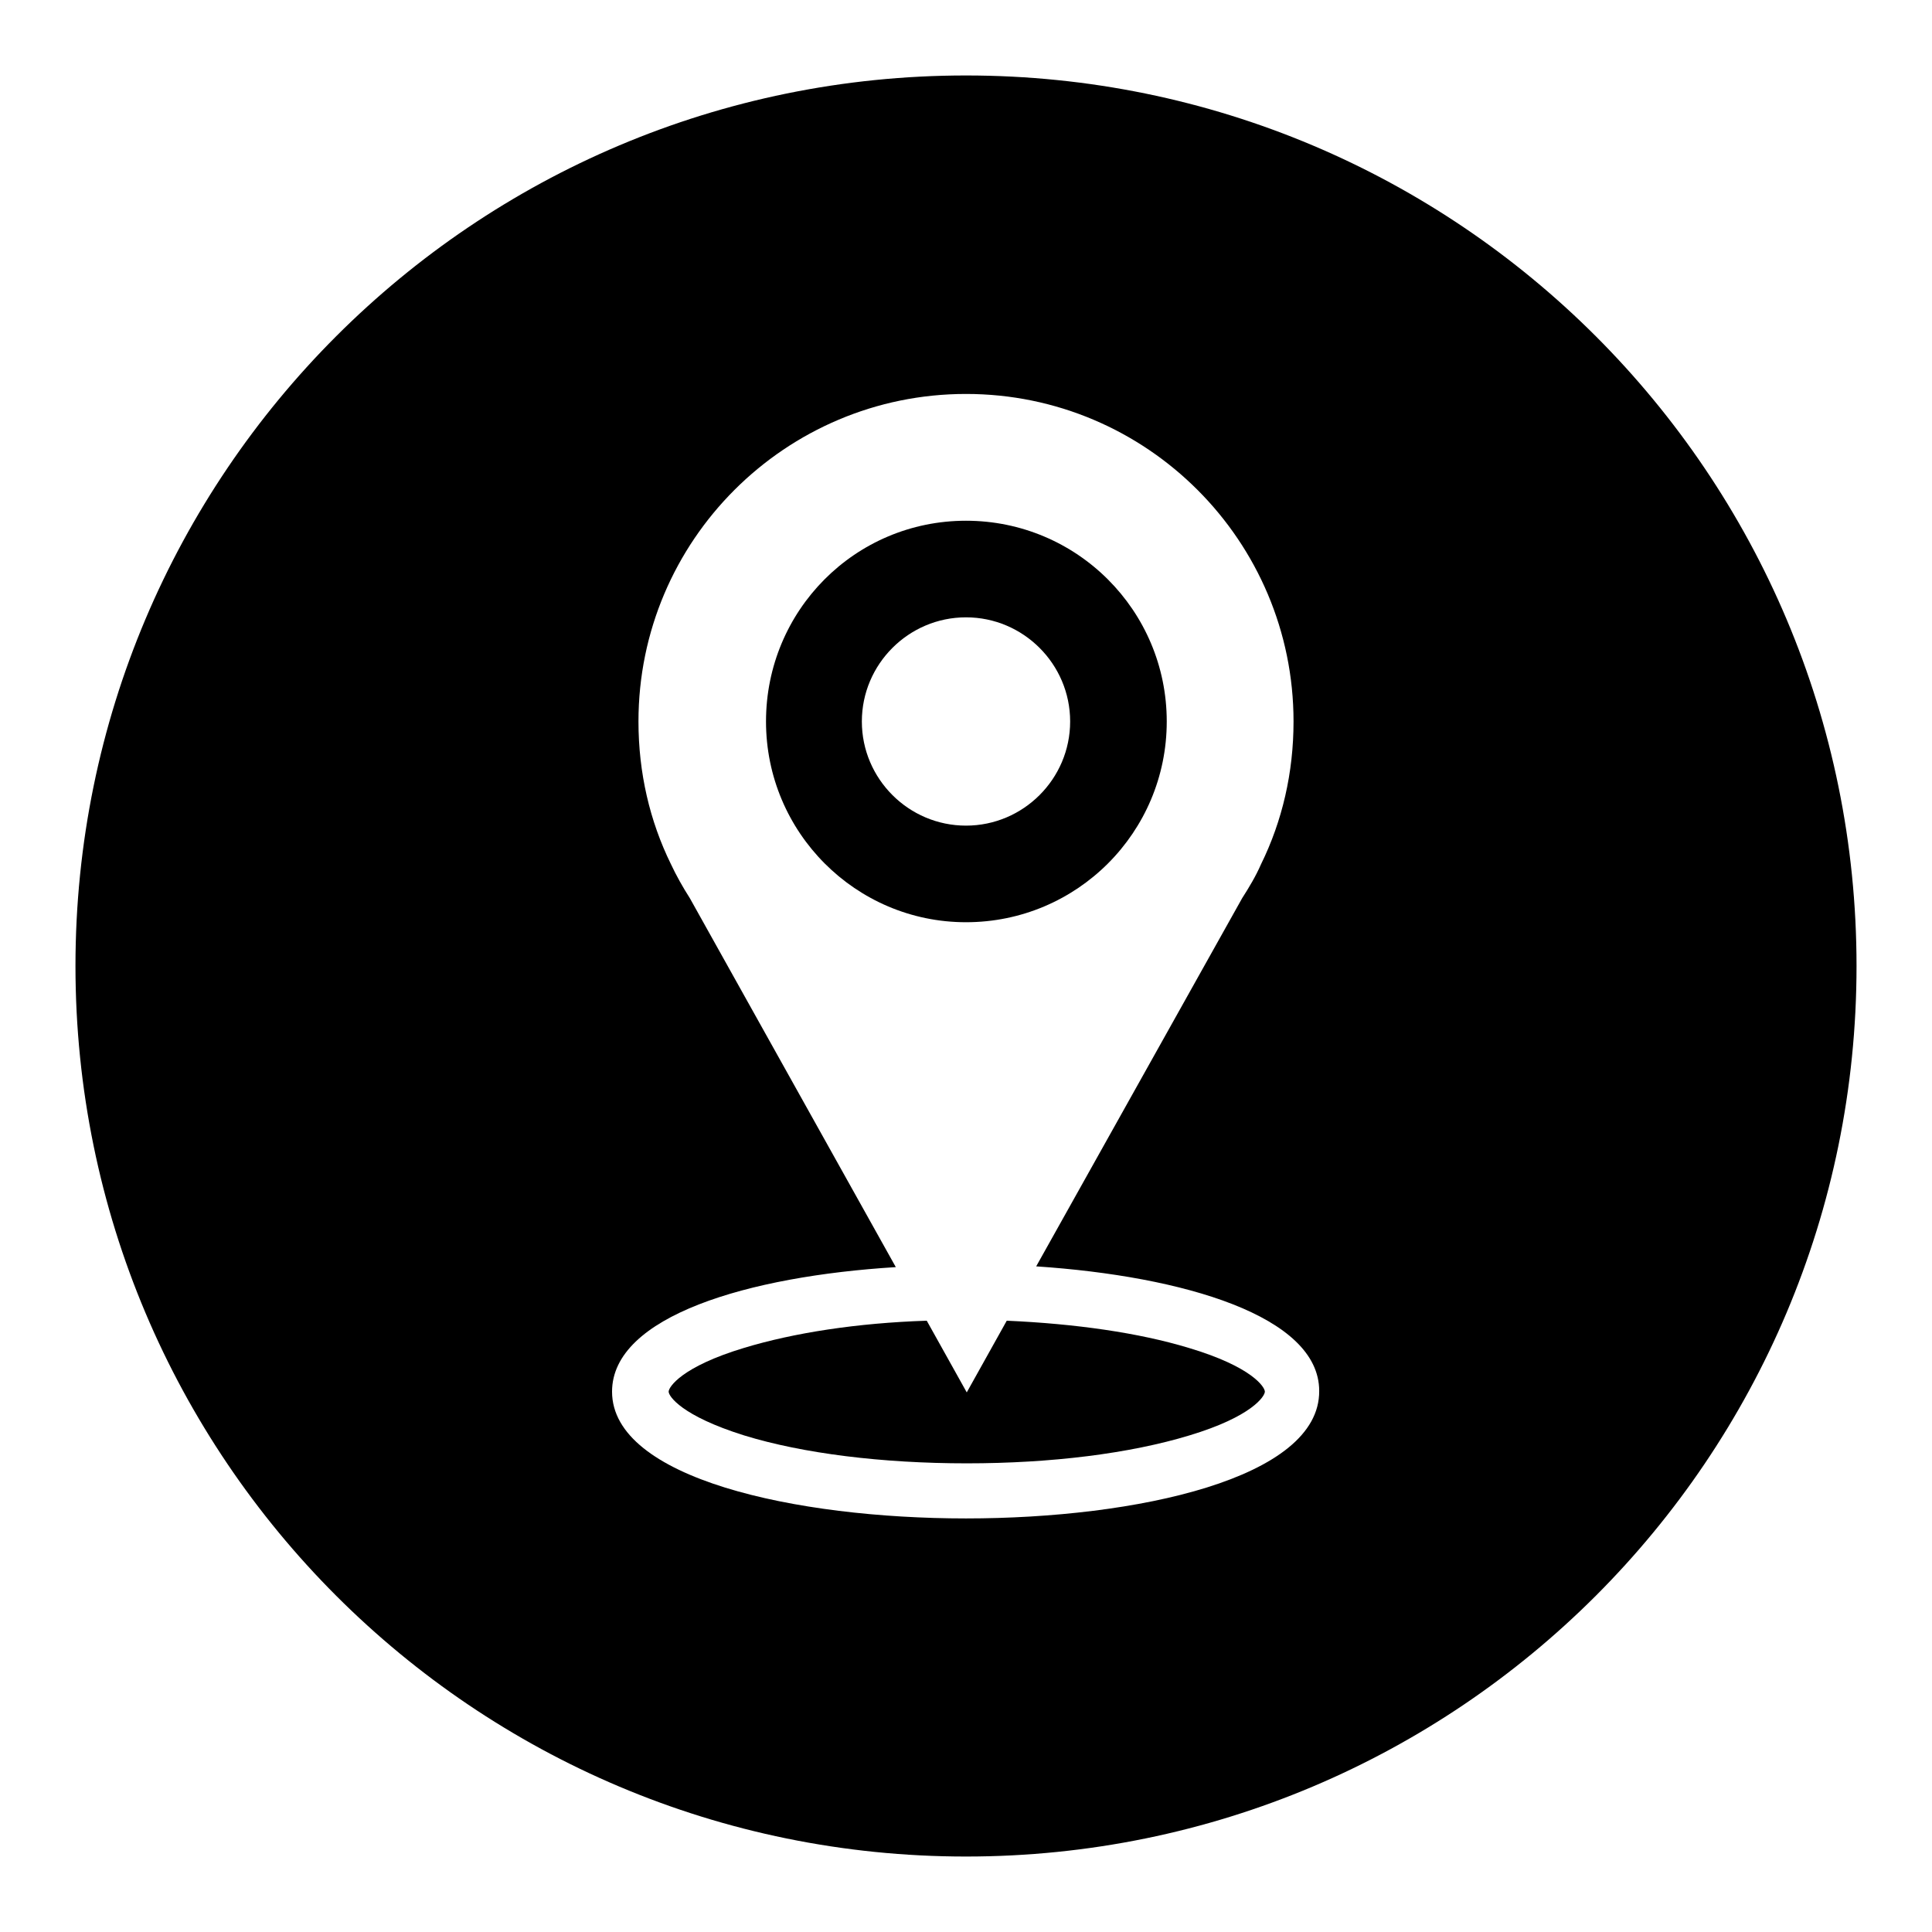
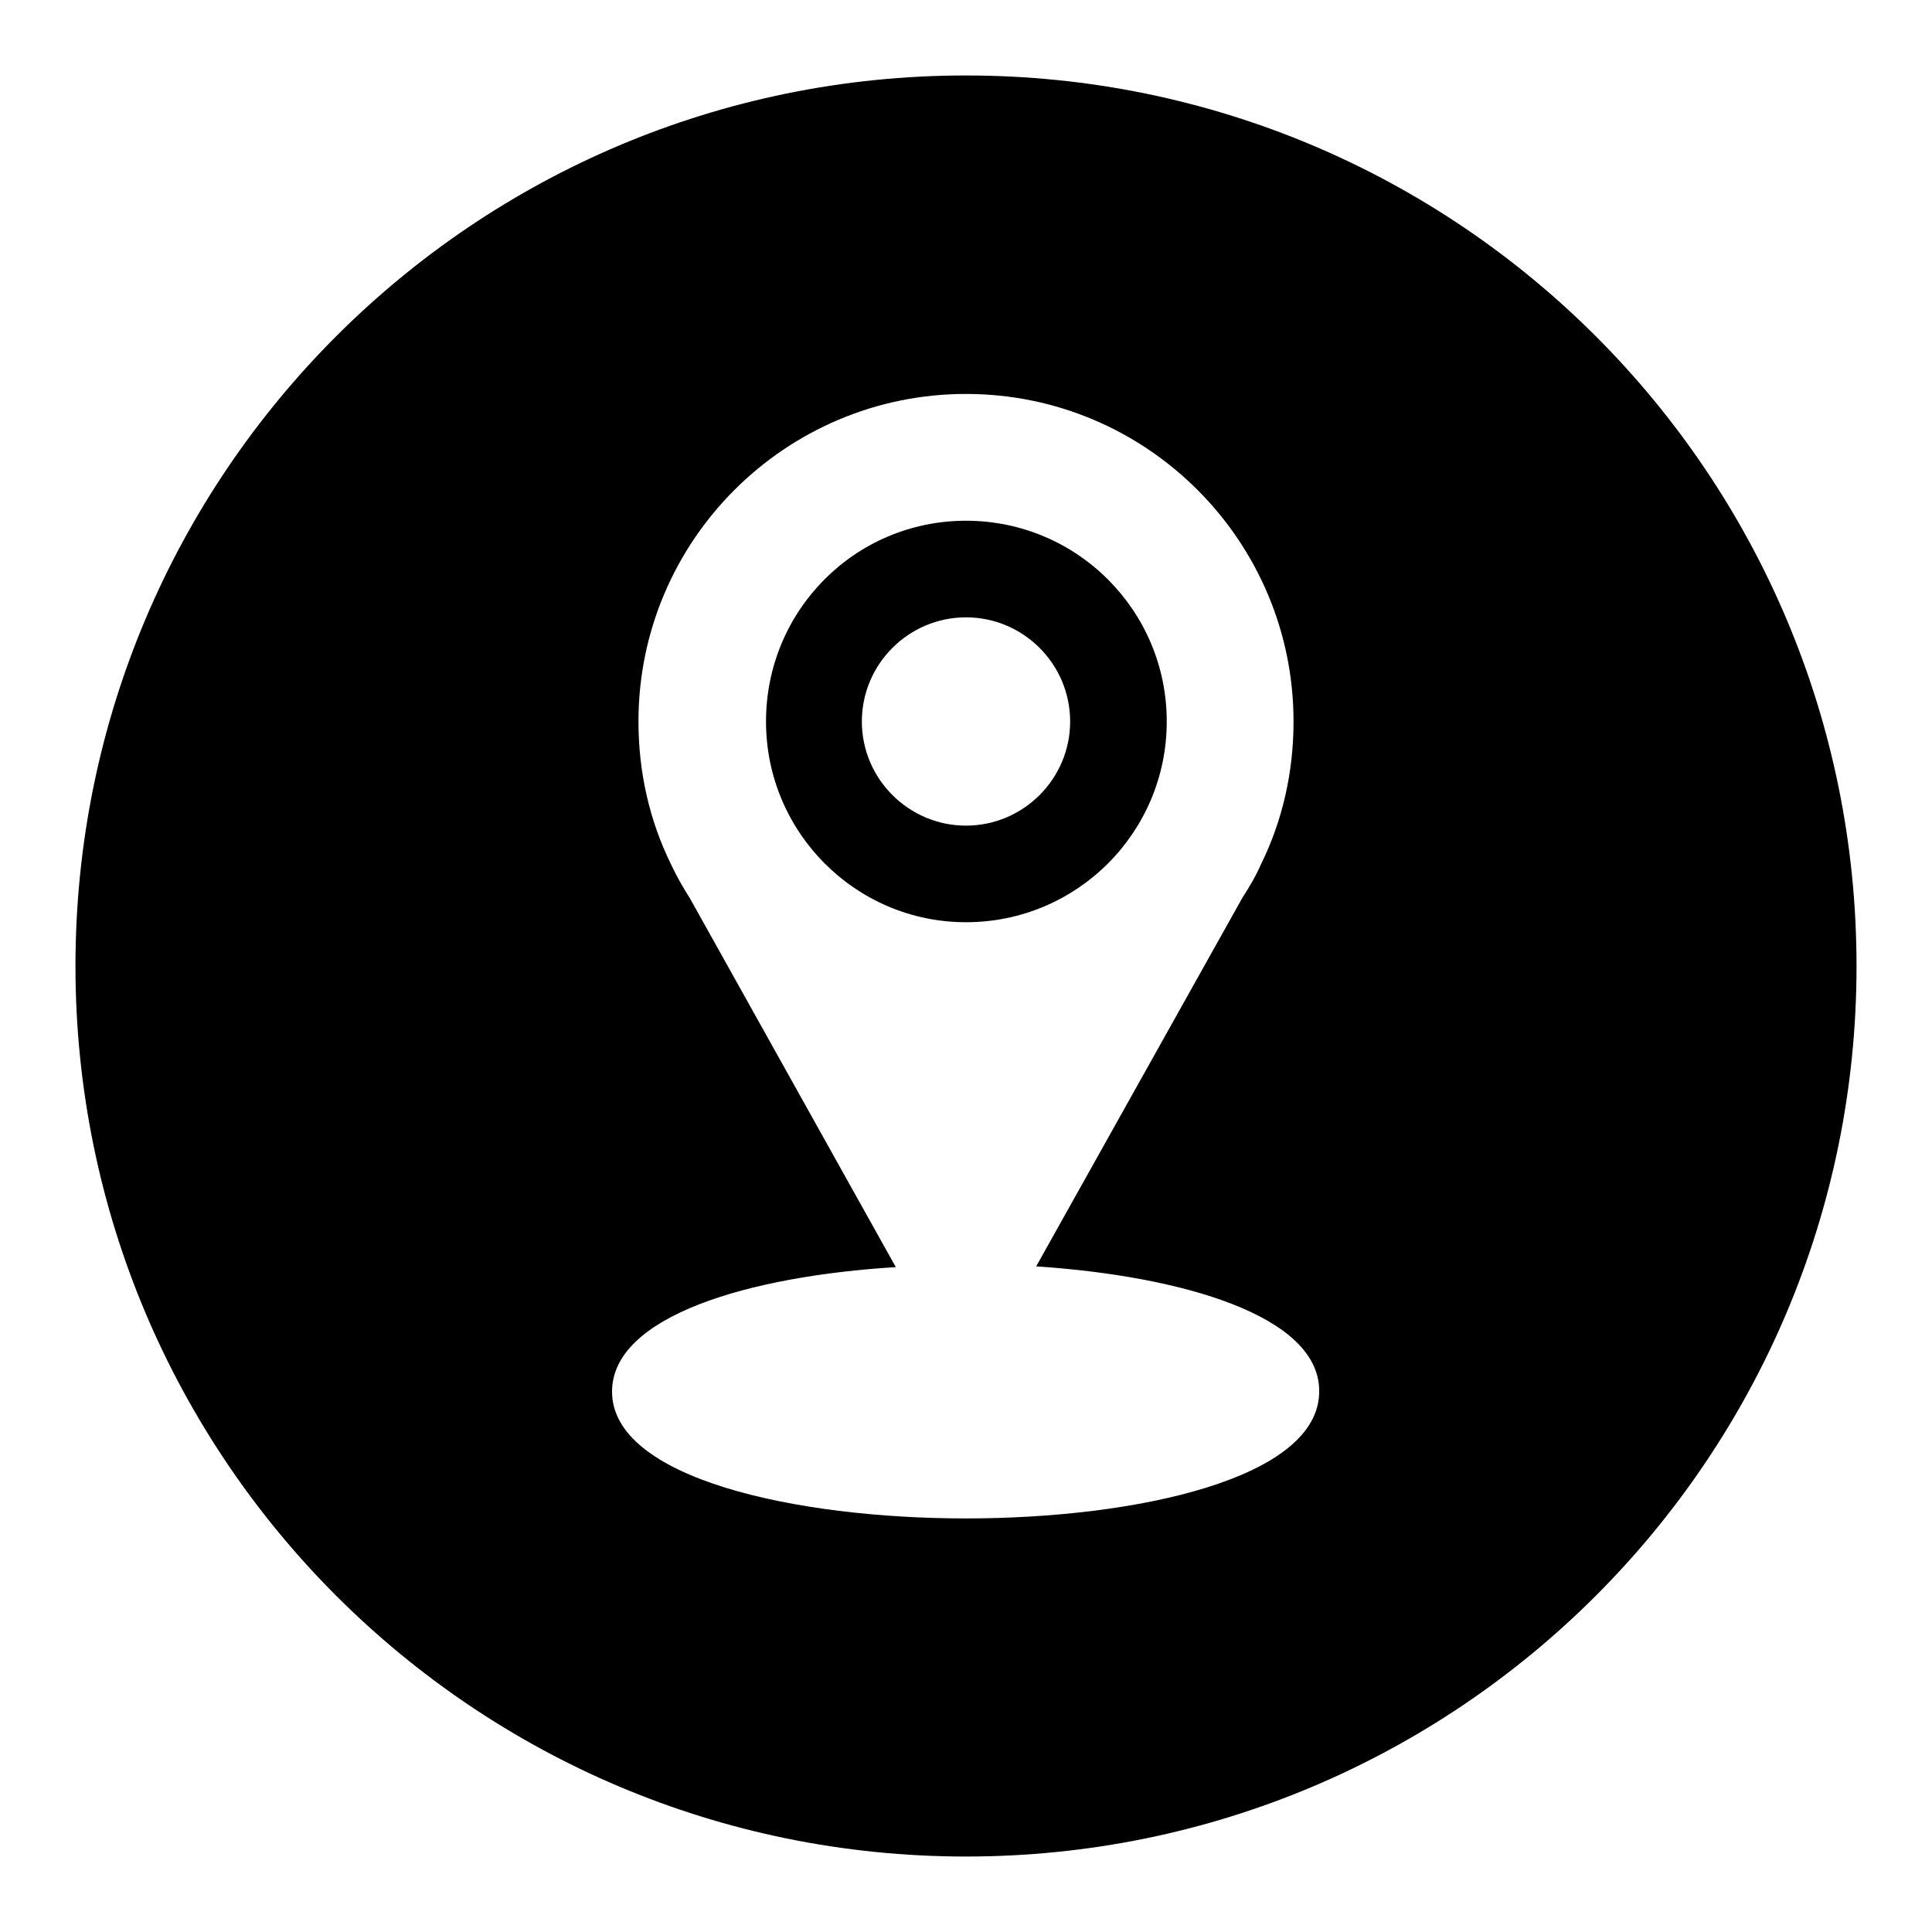
<svg xmlns="http://www.w3.org/2000/svg" version="1.1" x="0px" y="0px" viewBox="0 0 256 256" enable-background="new 0 0 256 256" xml:space="preserve">
  <g>
    <g>
      <path fill="#000000" d="M154.6,95.6c0-14.7-11.9-26.6-26.6-26.6c-14.7,0-26.5,11.9-26.5,26.6c0,14.7,11.9,26.6,26.5,26.6C142.7,122.2,154.6,110.3,154.6,95.6z M114.2,95.6c0-7.6,6.2-13.8,13.8-13.8c7.6,0,13.8,6.2,13.8,13.8c0,7.6-6.2,13.8-13.8,13.8C120.4,109.4,114.2,103.2,114.2,95.6z" />
      <path fill="#000000" d="M128,10C62.8,10,10,62.8,10,128c0,65.2,52.8,118,118,118c65.2,0,118-52.8,118-118C246,62.8,193.2,10,128,10z M128,201.2c-22.6,0-46.9-5.3-46.9-16.8c0-10,18.1-15.3,37.6-16.5L91.4,119c-0.9-1.4-1.8-3-2.5-4.5l0,0c-2.8-5.7-4.3-12.1-4.3-18.9c0-24,19.5-43.4,43.4-43.4c24,0,43.4,19.5,43.4,43.4c0,6.8-1.5,13.2-4.3,18.9l0,0c-0.7,1.6-1.6,3.1-2.5,4.5l-27.3,48.8c19.5,1.3,37.5,6.6,37.5,16.5C174.9,195.9,150.6,201.2,128,201.2z" />
-       <path fill="#000000" d="M157.5,178.6c-6.6-2-15-3.2-24.1-3.6l-5.3,9.5l-5.3-9.5c-9.2,0.3-17.6,1.6-24.2,3.6c-8.3,2.5-10,5.2-10,5.8s1.7,3.2,10,5.8c7.8,2.4,18.3,3.7,29.5,3.7c11.2,0,21.6-1.3,29.5-3.7c8.3-2.5,10-5.2,10-5.8C167.6,183.8,165.9,181.1,157.5,178.6z" />
    </g>
  </g>
</svg>